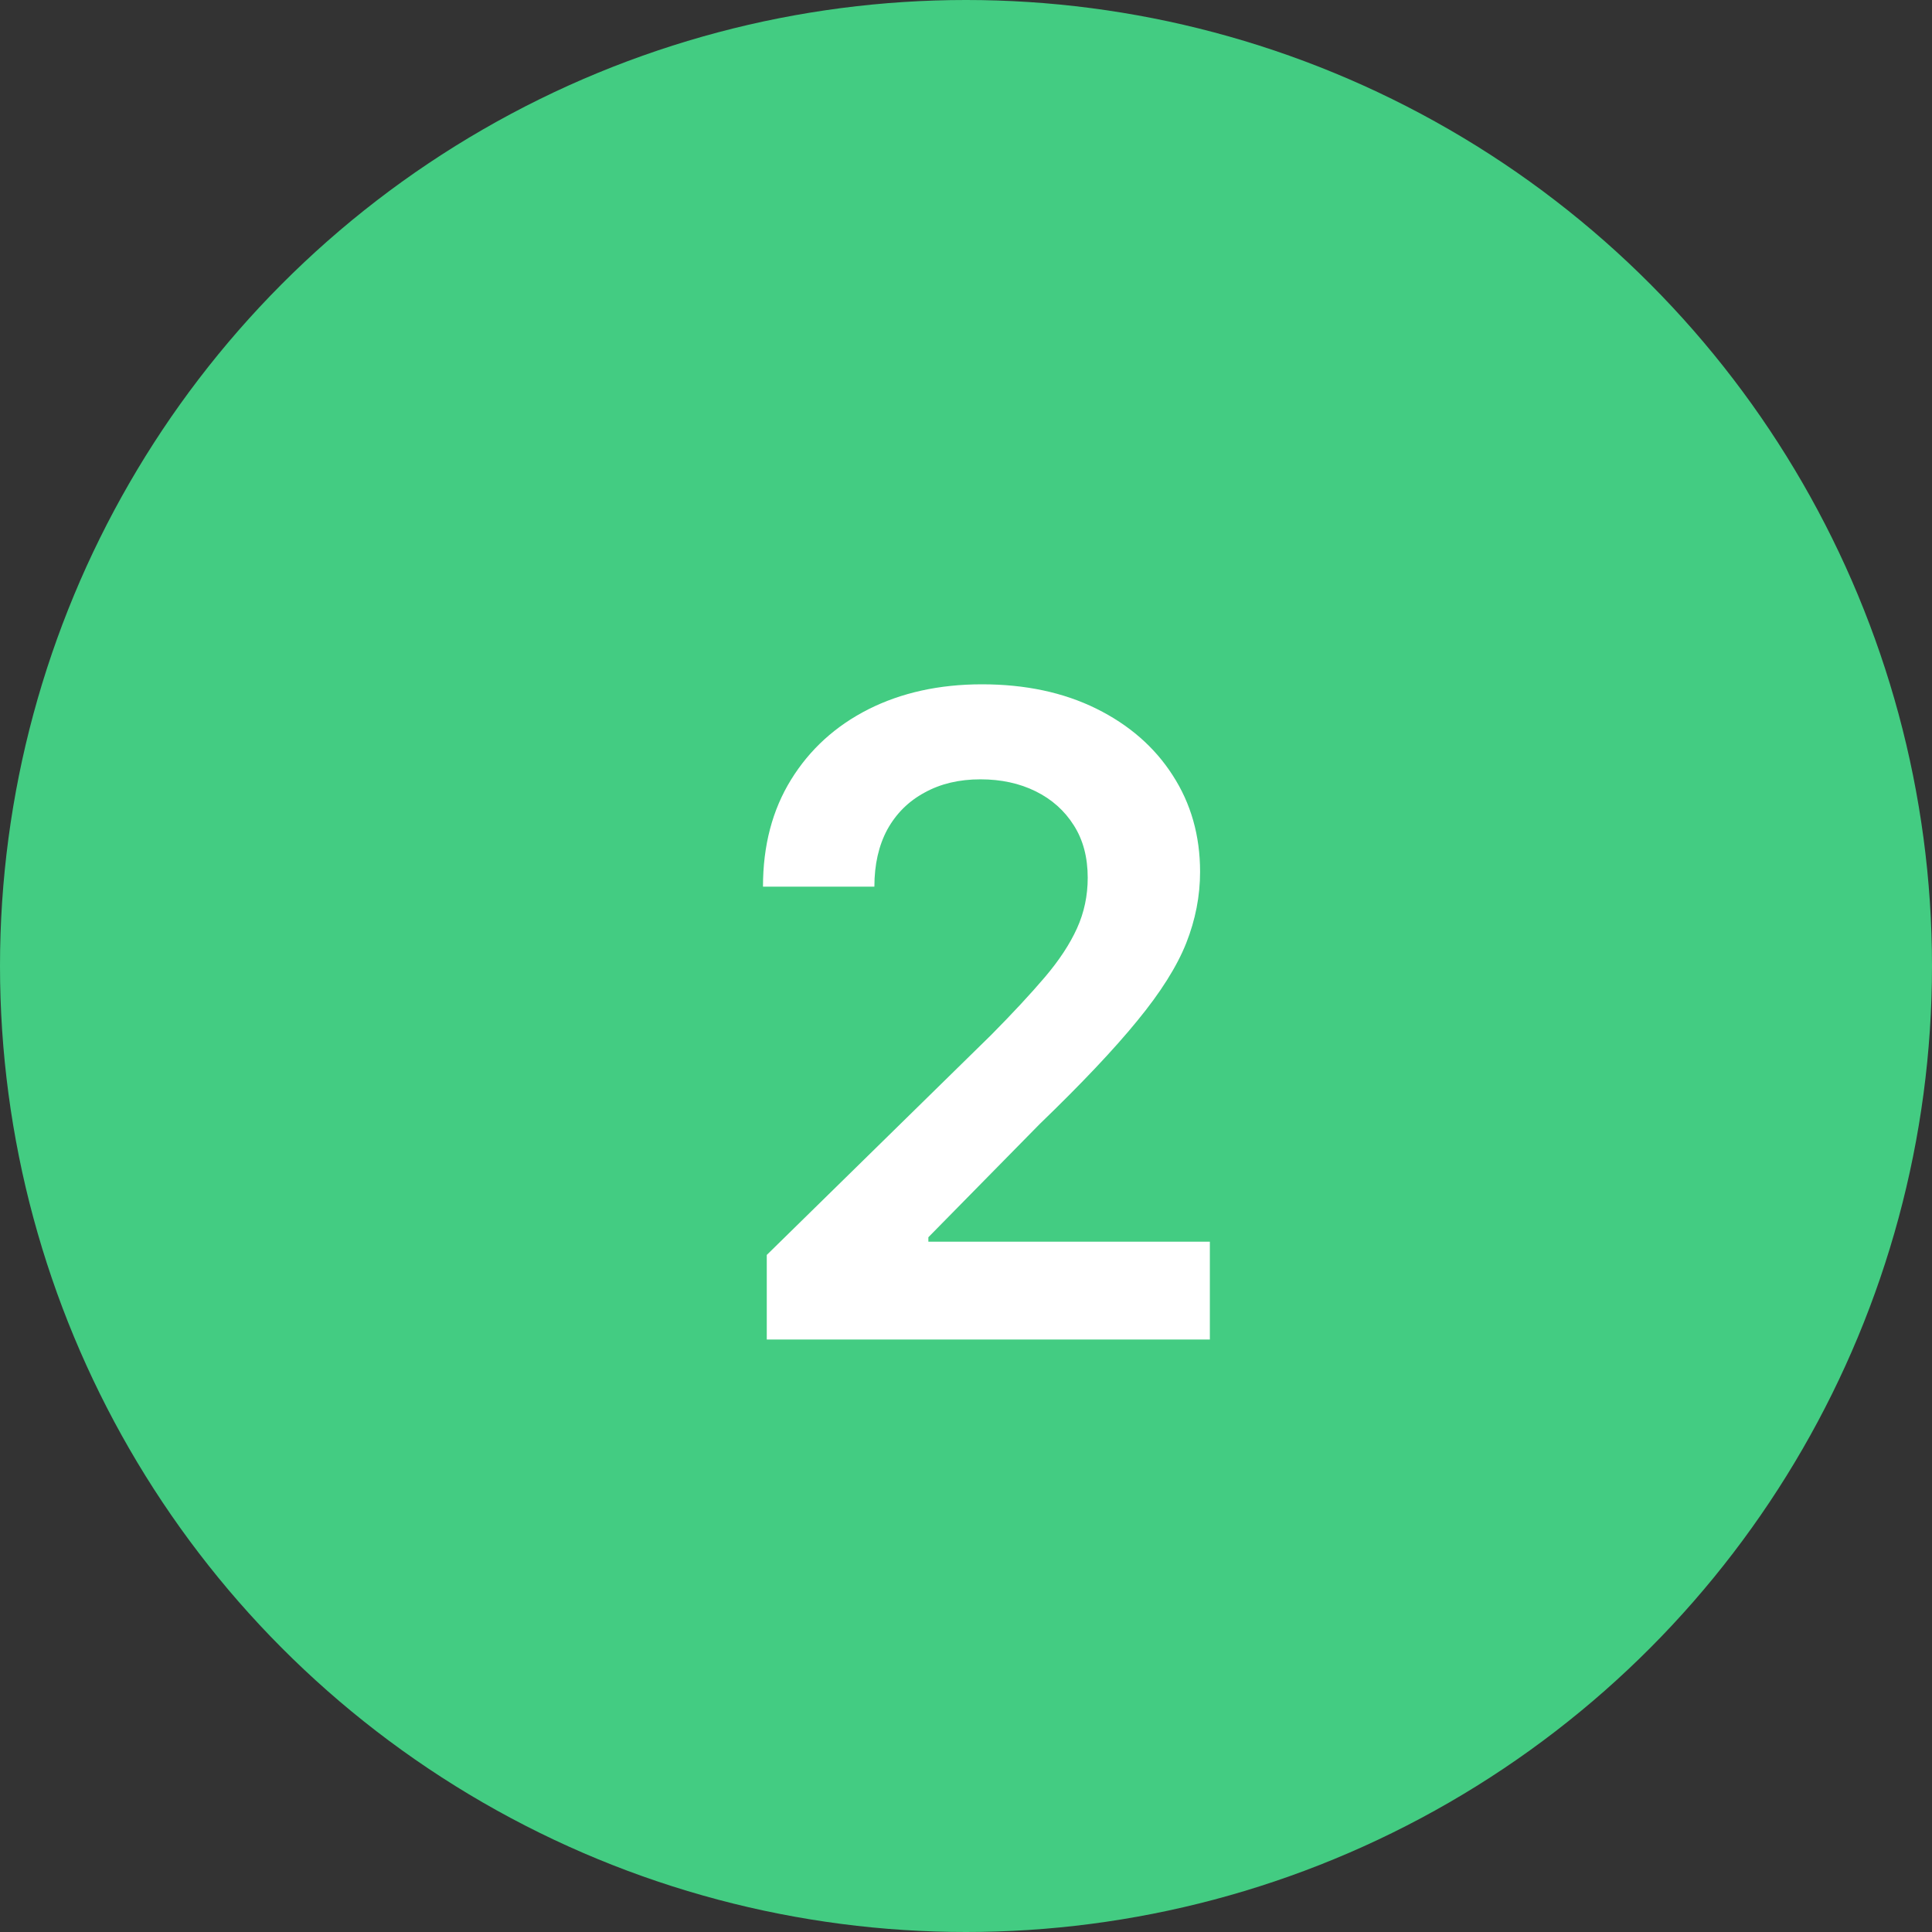
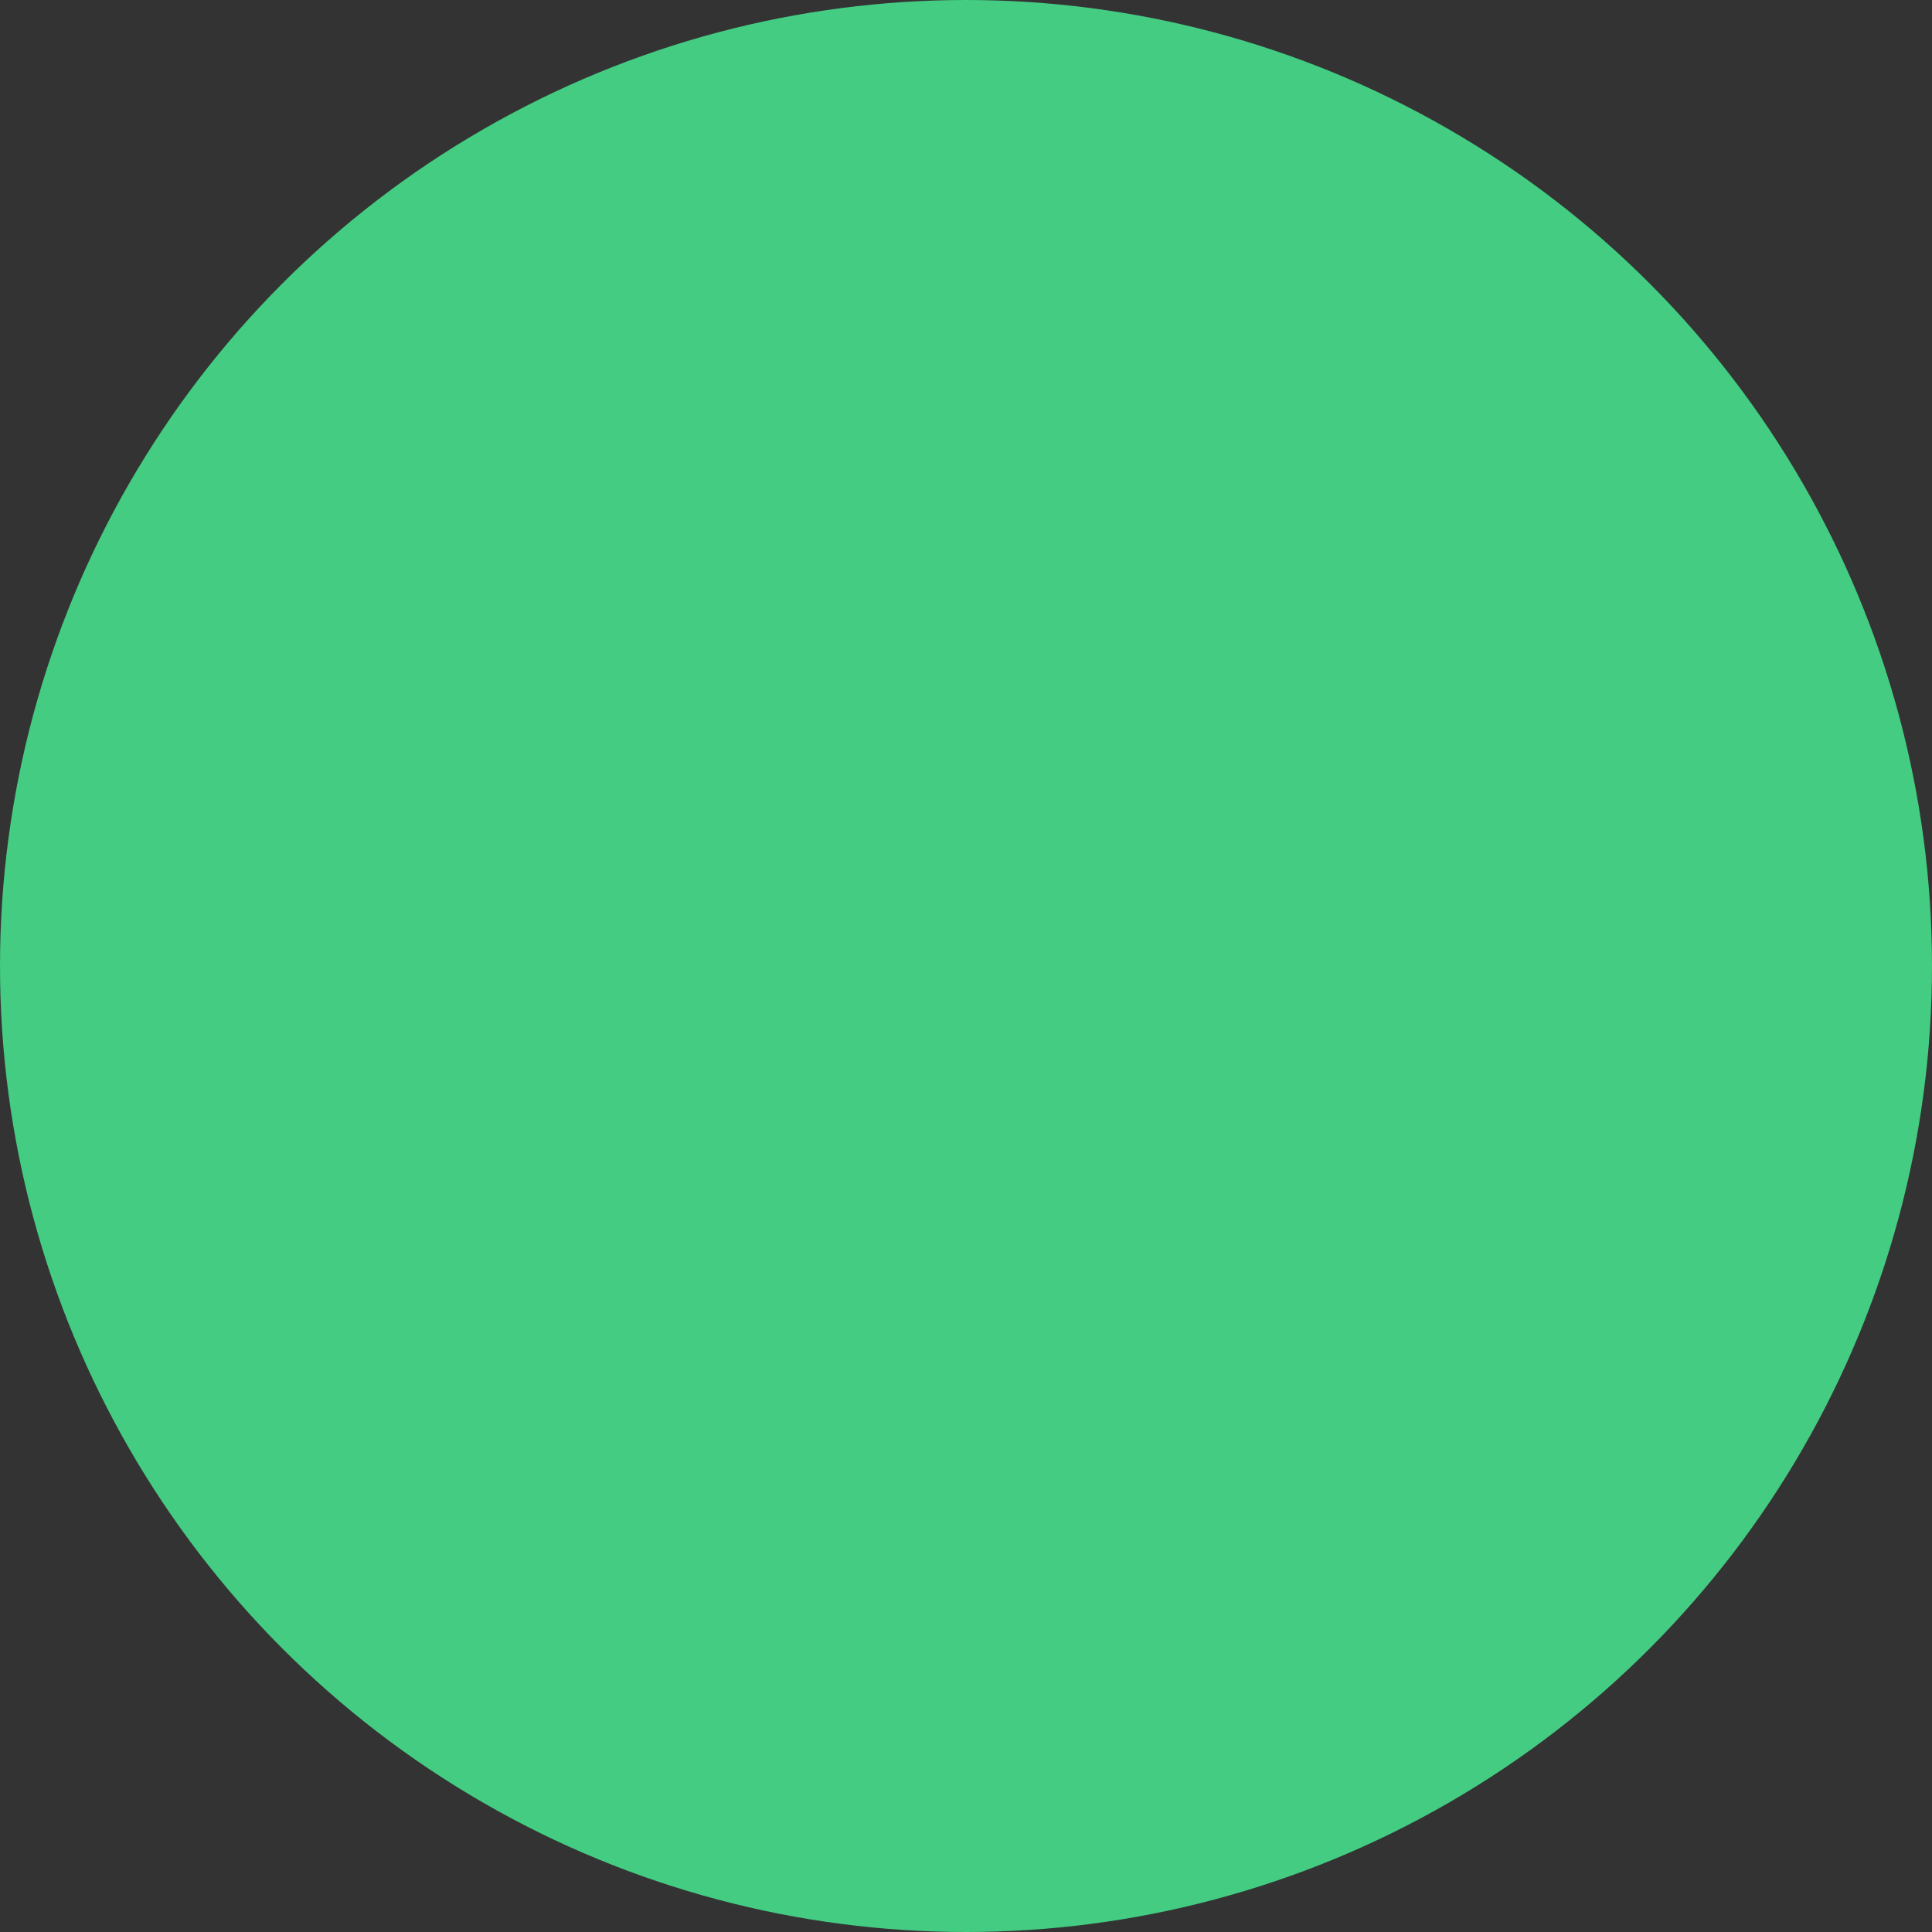
<svg xmlns="http://www.w3.org/2000/svg" width="50" height="50" viewBox="0 0 50 50" fill="none">
  <rect x="0" y="0" width="50" height="50" fill="#333333" stroke="none" />
  <circle cx="25" cy="25" r="25" fill="#43CC82" />
-   <path d="M19.844 34.666V32.478L25.651 26.785C26.206 26.224 26.669 25.726 27.04 25.29C27.41 24.855 27.688 24.433 27.873 24.024C28.058 23.616 28.15 23.18 28.15 22.717C28.15 22.189 28.031 21.737 27.791 21.361C27.551 20.98 27.222 20.686 26.803 20.479C26.384 20.272 25.907 20.169 25.373 20.169C24.823 20.169 24.342 20.283 23.928 20.512C23.514 20.735 23.193 21.054 22.964 21.468C22.741 21.881 22.629 22.374 22.629 22.946H19.746C19.746 21.884 19.988 20.961 20.473 20.177C20.957 19.393 21.625 18.786 22.474 18.356C23.329 17.926 24.309 17.71 25.414 17.71C26.536 17.71 27.521 17.92 28.371 18.339C29.22 18.759 29.879 19.333 30.348 20.063C30.821 20.793 31.058 21.625 31.058 22.562C31.058 23.188 30.938 23.804 30.699 24.408C30.459 25.012 30.037 25.682 29.433 26.417C28.834 27.152 27.992 28.043 26.909 29.088L24.026 32.02V32.135H31.311V34.666H19.844Z" fill="white" />
</svg>